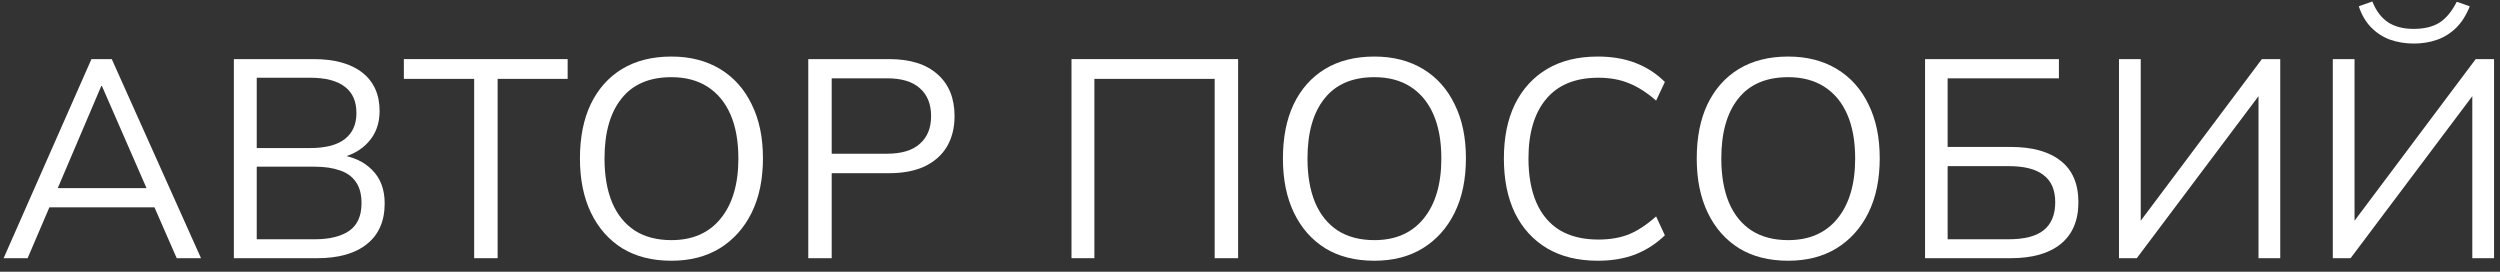
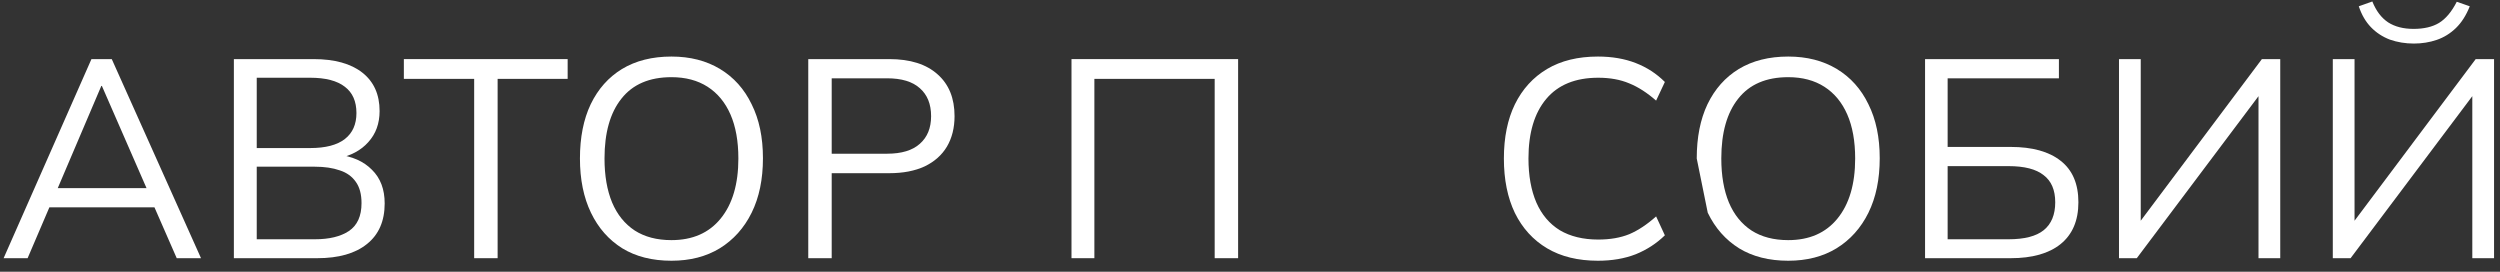
<svg xmlns="http://www.w3.org/2000/svg" width="184" height="20" viewBox="0 0 184 20" fill="none">
  <rect x="0" y="0" width="184" height="20" fill="#333333" stroke="none" />
  <path d="M0.266 19.003L6.73 4.35H8.226L14.794 19.003H13.007L11.178 14.825L11.947 15.262H2.988L3.82 14.825L2.032 19.003H0.266ZM7.457 6.324L4.09 14.223L3.591 13.848H11.323L10.949 14.223L7.499 6.324H7.457Z" fill="white" />
  <path d="M17.213 19.003V4.35H23.074C24.626 4.35 25.825 4.682 26.67 5.347C27.515 6.012 27.938 6.955 27.938 8.174C27.938 9.089 27.661 9.851 27.107 10.46C26.566 11.07 25.811 11.472 24.841 11.666V11.375C25.922 11.5 26.767 11.874 27.377 12.497C28 13.107 28.312 13.931 28.312 14.971C28.312 16.273 27.876 17.271 27.003 17.964C26.143 18.657 24.924 19.003 23.345 19.003H17.213ZM18.896 17.61H23.178C24.231 17.61 25.063 17.41 25.672 17.008C26.296 16.592 26.608 15.906 26.608 14.95C26.608 14.299 26.469 13.779 26.192 13.391C25.915 12.989 25.52 12.705 25.007 12.539C24.495 12.359 23.885 12.269 23.178 12.269H18.896V17.61ZM18.896 10.897H22.825C23.961 10.897 24.813 10.675 25.381 10.232C25.95 9.788 26.234 9.151 26.234 8.32C26.234 7.46 25.95 6.816 25.381 6.386C24.813 5.943 23.961 5.721 22.825 5.721H18.896V10.897Z" fill="white" />
  <path d="M34.899 19.003V5.805H29.724V4.35H41.779V5.805H36.625V19.003H34.899Z" fill="white" />
  <path d="M42.684 11.666C42.684 10.114 42.947 8.784 43.474 7.675C44.014 6.553 44.783 5.687 45.781 5.077C46.792 4.467 48.005 4.162 49.418 4.162C50.79 4.162 51.982 4.467 52.993 5.077C54.005 5.687 54.781 6.553 55.321 7.675C55.876 8.784 56.153 10.107 56.153 11.645C56.153 13.197 55.876 14.534 55.321 15.657C54.767 16.779 53.984 17.652 52.973 18.276C51.975 18.885 50.79 19.19 49.418 19.19C48.005 19.19 46.799 18.885 45.802 18.276C44.804 17.652 44.035 16.779 43.495 15.657C42.954 14.534 42.684 13.204 42.684 11.666ZM44.492 11.666C44.492 12.927 44.679 14.008 45.053 14.908C45.428 15.795 45.982 16.481 46.716 16.966C47.451 17.437 48.351 17.673 49.418 17.673C50.97 17.673 52.176 17.146 53.035 16.093C53.908 15.026 54.344 13.55 54.344 11.666C54.344 10.391 54.15 9.31 53.762 8.423C53.374 7.537 52.813 6.858 52.079 6.386C51.344 5.915 50.458 5.68 49.418 5.68C47.797 5.68 46.571 6.206 45.739 7.259C44.908 8.299 44.492 9.768 44.492 11.666Z" fill="white" />
  <path d="M59.488 19.003V4.35H65.453C66.991 4.35 68.176 4.724 69.007 5.472C69.839 6.206 70.255 7.232 70.255 8.548C70.255 9.407 70.068 10.155 69.693 10.793C69.319 11.416 68.772 11.902 68.051 12.248C67.331 12.581 66.465 12.747 65.453 12.747H61.213V19.003H59.488ZM61.213 11.313H65.287C66.354 11.313 67.158 11.07 67.698 10.585C68.252 10.1 68.529 9.421 68.529 8.548C68.529 7.661 68.252 6.975 67.698 6.49C67.158 6.005 66.354 5.763 65.287 5.763H61.213V11.313Z" fill="white" />
  <path d="M78.862 19.003V4.35H91.125V19.003H89.4V5.805H80.546V19.003H78.862Z" fill="white" />
-   <path d="M94.423 11.666C94.423 10.114 94.686 8.784 95.213 7.675C95.753 6.553 96.522 5.687 97.52 5.077C98.531 4.467 99.744 4.162 101.157 4.162C102.529 4.162 103.721 4.467 104.732 5.077C105.744 5.687 106.52 6.553 107.06 7.675C107.614 8.784 107.892 10.107 107.892 11.645C107.892 13.197 107.614 14.534 107.06 15.657C106.506 16.779 105.723 17.652 104.711 18.276C103.714 18.885 102.529 19.19 101.157 19.19C99.744 19.19 98.538 18.885 97.54 18.276C96.543 17.652 95.774 16.779 95.233 15.657C94.693 14.534 94.423 13.204 94.423 11.666ZM96.231 11.666C96.231 12.927 96.418 14.008 96.792 14.908C97.166 15.795 97.721 16.481 98.455 16.966C99.189 17.437 100.09 17.673 101.157 17.673C102.709 17.673 103.915 17.146 104.774 16.093C105.647 15.026 106.083 13.55 106.083 11.666C106.083 10.391 105.889 9.31 105.501 8.423C105.113 7.537 104.552 6.858 103.818 6.386C103.083 5.915 102.196 5.68 101.157 5.68C99.536 5.68 98.31 6.206 97.478 7.259C96.647 8.299 96.231 9.768 96.231 11.666Z" fill="white" />
  <path d="M117.608 19.19C116.139 19.19 114.892 18.885 113.866 18.276C112.841 17.666 112.051 16.8 111.497 15.678C110.957 14.555 110.686 13.218 110.686 11.666C110.686 10.114 110.957 8.784 111.497 7.675C112.051 6.553 112.841 5.687 113.866 5.077C114.892 4.467 116.139 4.162 117.608 4.162C118.647 4.162 119.575 4.322 120.393 4.641C121.211 4.959 121.924 5.423 122.534 6.033L121.89 7.405C121.224 6.823 120.566 6.4 119.915 6.137C119.264 5.86 118.502 5.721 117.629 5.721C115.952 5.721 114.677 6.241 113.804 7.28C112.931 8.32 112.495 9.781 112.495 11.666C112.495 12.927 112.689 14.008 113.077 14.908C113.465 15.795 114.04 16.474 114.802 16.945C115.578 17.403 116.52 17.631 117.629 17.631C118.502 17.631 119.264 17.5 119.915 17.236C120.566 16.959 121.224 16.523 121.89 15.927L122.534 17.32C121.924 17.915 121.211 18.38 120.393 18.712C119.575 19.031 118.647 19.19 117.608 19.19Z" fill="white" />
-   <path d="M124.88 11.666C124.88 10.114 125.143 8.784 125.669 7.675C126.21 6.553 126.979 5.687 127.977 5.077C128.988 4.467 130.201 4.162 131.614 4.162C132.986 4.162 134.177 4.467 135.189 5.077C136.2 5.687 136.976 6.553 137.517 7.675C138.071 8.784 138.348 10.107 138.348 11.645C138.348 13.197 138.071 14.534 137.517 15.657C136.963 16.779 136.18 17.652 135.168 18.276C134.17 18.885 132.986 19.19 131.614 19.19C130.201 19.19 128.995 18.885 127.997 18.276C127 17.652 126.231 16.779 125.69 15.657C125.15 14.534 124.88 13.204 124.88 11.666ZM126.688 11.666C126.688 12.927 126.875 14.008 127.249 14.908C127.623 15.795 128.177 16.481 128.912 16.966C129.646 17.437 130.547 17.673 131.614 17.673C133.166 17.673 134.371 17.146 135.231 16.093C136.104 15.026 136.54 13.55 136.54 11.666C136.54 10.391 136.346 9.31 135.958 8.423C135.57 7.537 135.009 6.858 134.274 6.386C133.54 5.915 132.653 5.68 131.614 5.68C129.993 5.68 128.766 6.206 127.935 7.259C127.104 8.299 126.688 9.768 126.688 11.666Z" fill="white" />
+   <path d="M124.88 11.666C124.88 10.114 125.143 8.784 125.669 7.675C126.21 6.553 126.979 5.687 127.977 5.077C128.988 4.467 130.201 4.162 131.614 4.162C132.986 4.162 134.177 4.467 135.189 5.077C136.2 5.687 136.976 6.553 137.517 7.675C138.071 8.784 138.348 10.107 138.348 11.645C138.348 13.197 138.071 14.534 137.517 15.657C136.963 16.779 136.18 17.652 135.168 18.276C134.17 18.885 132.986 19.19 131.614 19.19C130.201 19.19 128.995 18.885 127.997 18.276C127 17.652 126.231 16.779 125.69 15.657ZM126.688 11.666C126.688 12.927 126.875 14.008 127.249 14.908C127.623 15.795 128.177 16.481 128.912 16.966C129.646 17.437 130.547 17.673 131.614 17.673C133.166 17.673 134.371 17.146 135.231 16.093C136.104 15.026 136.54 13.55 136.54 11.666C136.54 10.391 136.346 9.31 135.958 8.423C135.57 7.537 135.009 6.858 134.274 6.386C133.54 5.915 132.653 5.68 131.614 5.68C129.993 5.68 128.766 6.206 127.935 7.259C127.104 8.299 126.688 9.768 126.688 11.666Z" fill="white" />
  <path d="M141.684 19.003V4.35H151.536V5.763H143.346V10.814H147.981C149.575 10.814 150.801 11.153 151.66 11.832C152.533 12.511 152.97 13.53 152.97 14.888C152.97 16.232 152.533 17.257 151.66 17.964C150.801 18.657 149.575 19.003 147.981 19.003H141.684ZM143.346 17.61H147.836C149 17.61 149.859 17.389 150.413 16.945C150.981 16.488 151.265 15.802 151.265 14.888C151.265 13.987 150.981 13.322 150.413 12.892C149.859 12.449 149 12.227 147.836 12.227H143.346V17.61Z" fill="white" />
  <path d="M155.958 19.003V4.35H157.558V16.883H157.08L166.475 4.35H167.826V19.003H166.226V6.47H166.683L157.267 19.003H155.958Z" fill="white" />
  <path d="M171.694 19.003V4.35H173.294V16.883H172.816L182.211 4.35H183.562V19.003H181.962V6.47H182.419L173.003 19.003H171.694ZM177.659 3.206C177.036 3.206 176.447 3.109 175.892 2.915C175.352 2.708 174.888 2.403 174.5 2.001C174.112 1.599 173.814 1.086 173.606 0.463L174.604 0.109C174.881 0.802 175.269 1.315 175.768 1.647C176.266 1.966 176.89 2.126 177.638 2.126C178.4 2.126 179.024 1.98 179.509 1.689C180.008 1.384 180.444 0.865 180.818 0.13L181.775 0.463C181.511 1.128 181.172 1.661 180.756 2.063C180.34 2.465 179.869 2.756 179.343 2.936C178.816 3.116 178.255 3.206 177.659 3.206Z" fill="white" />
</svg>